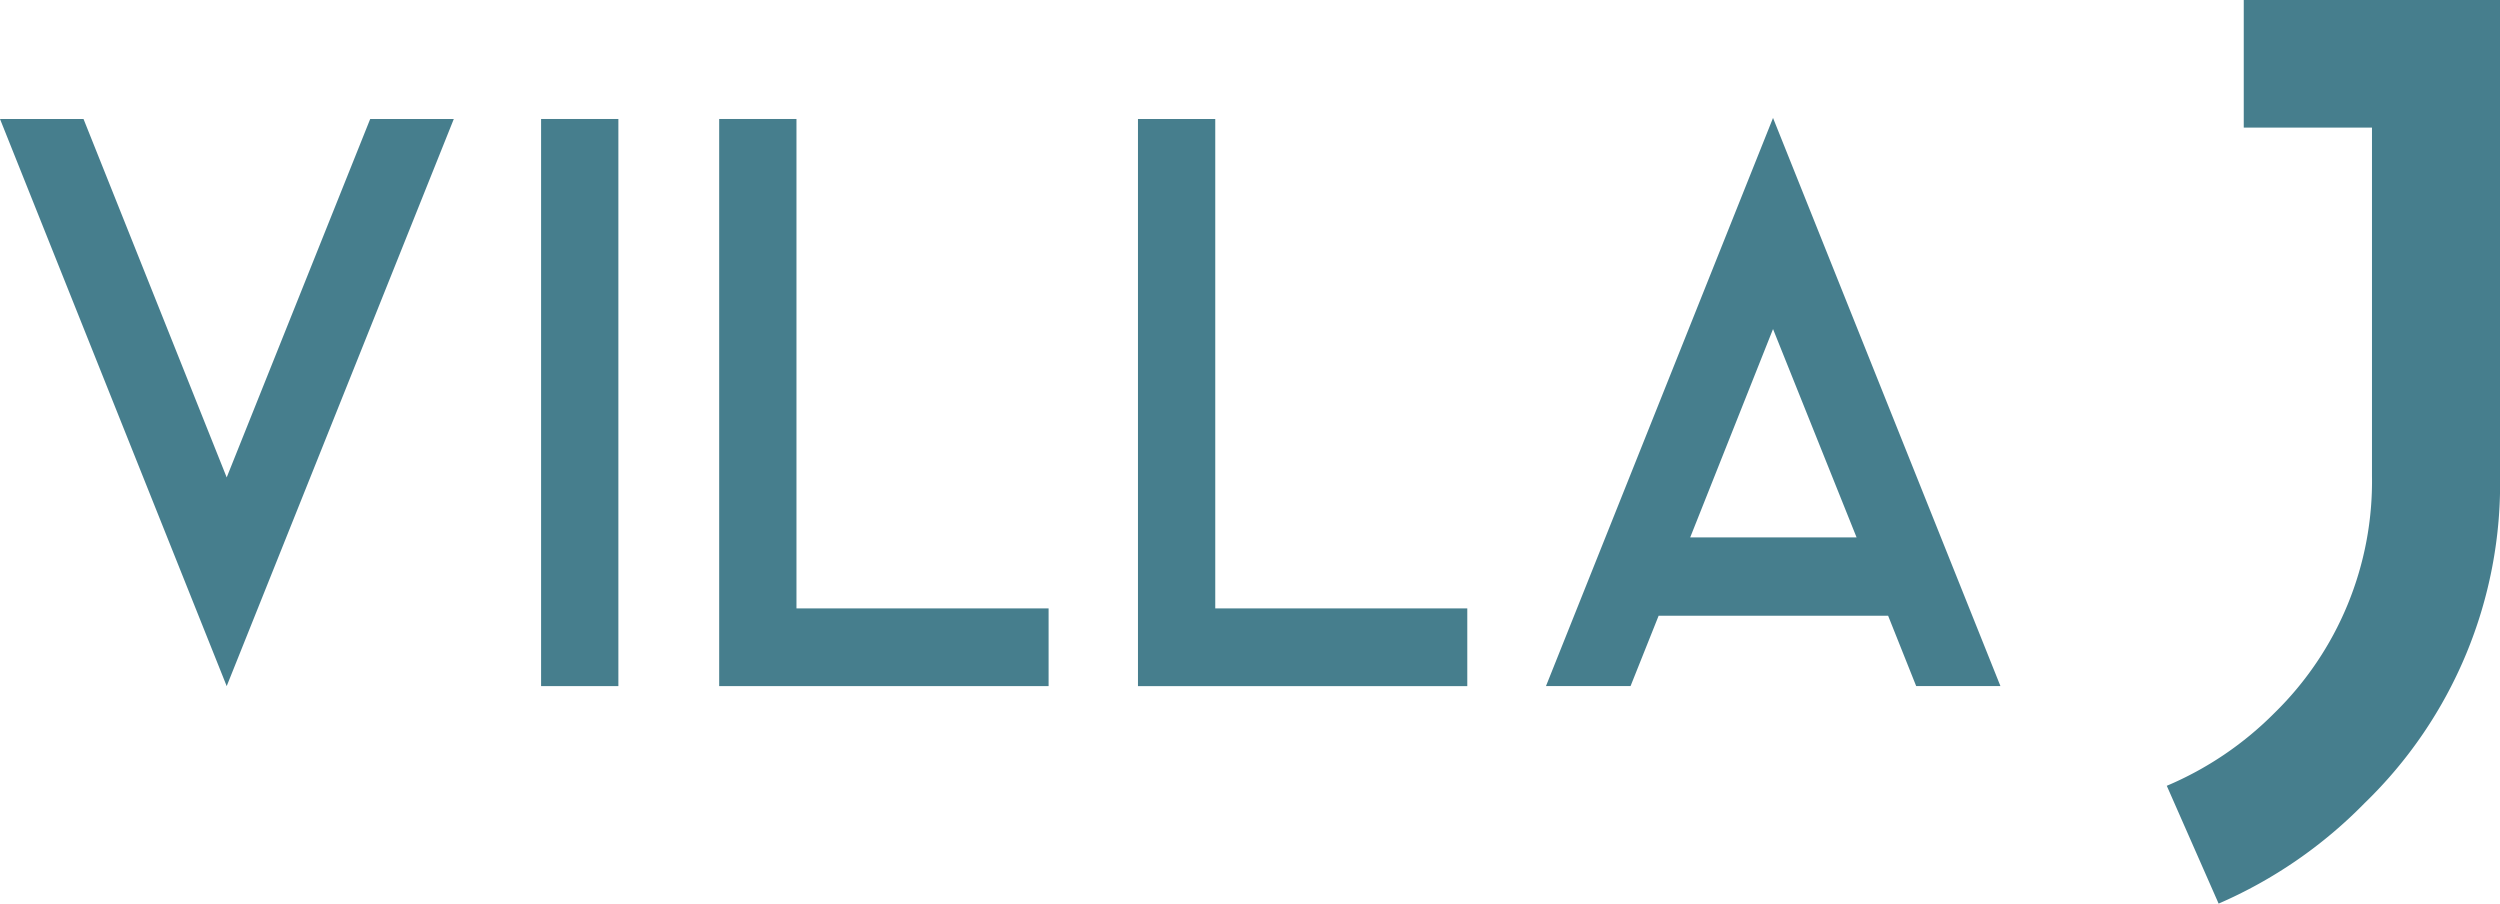
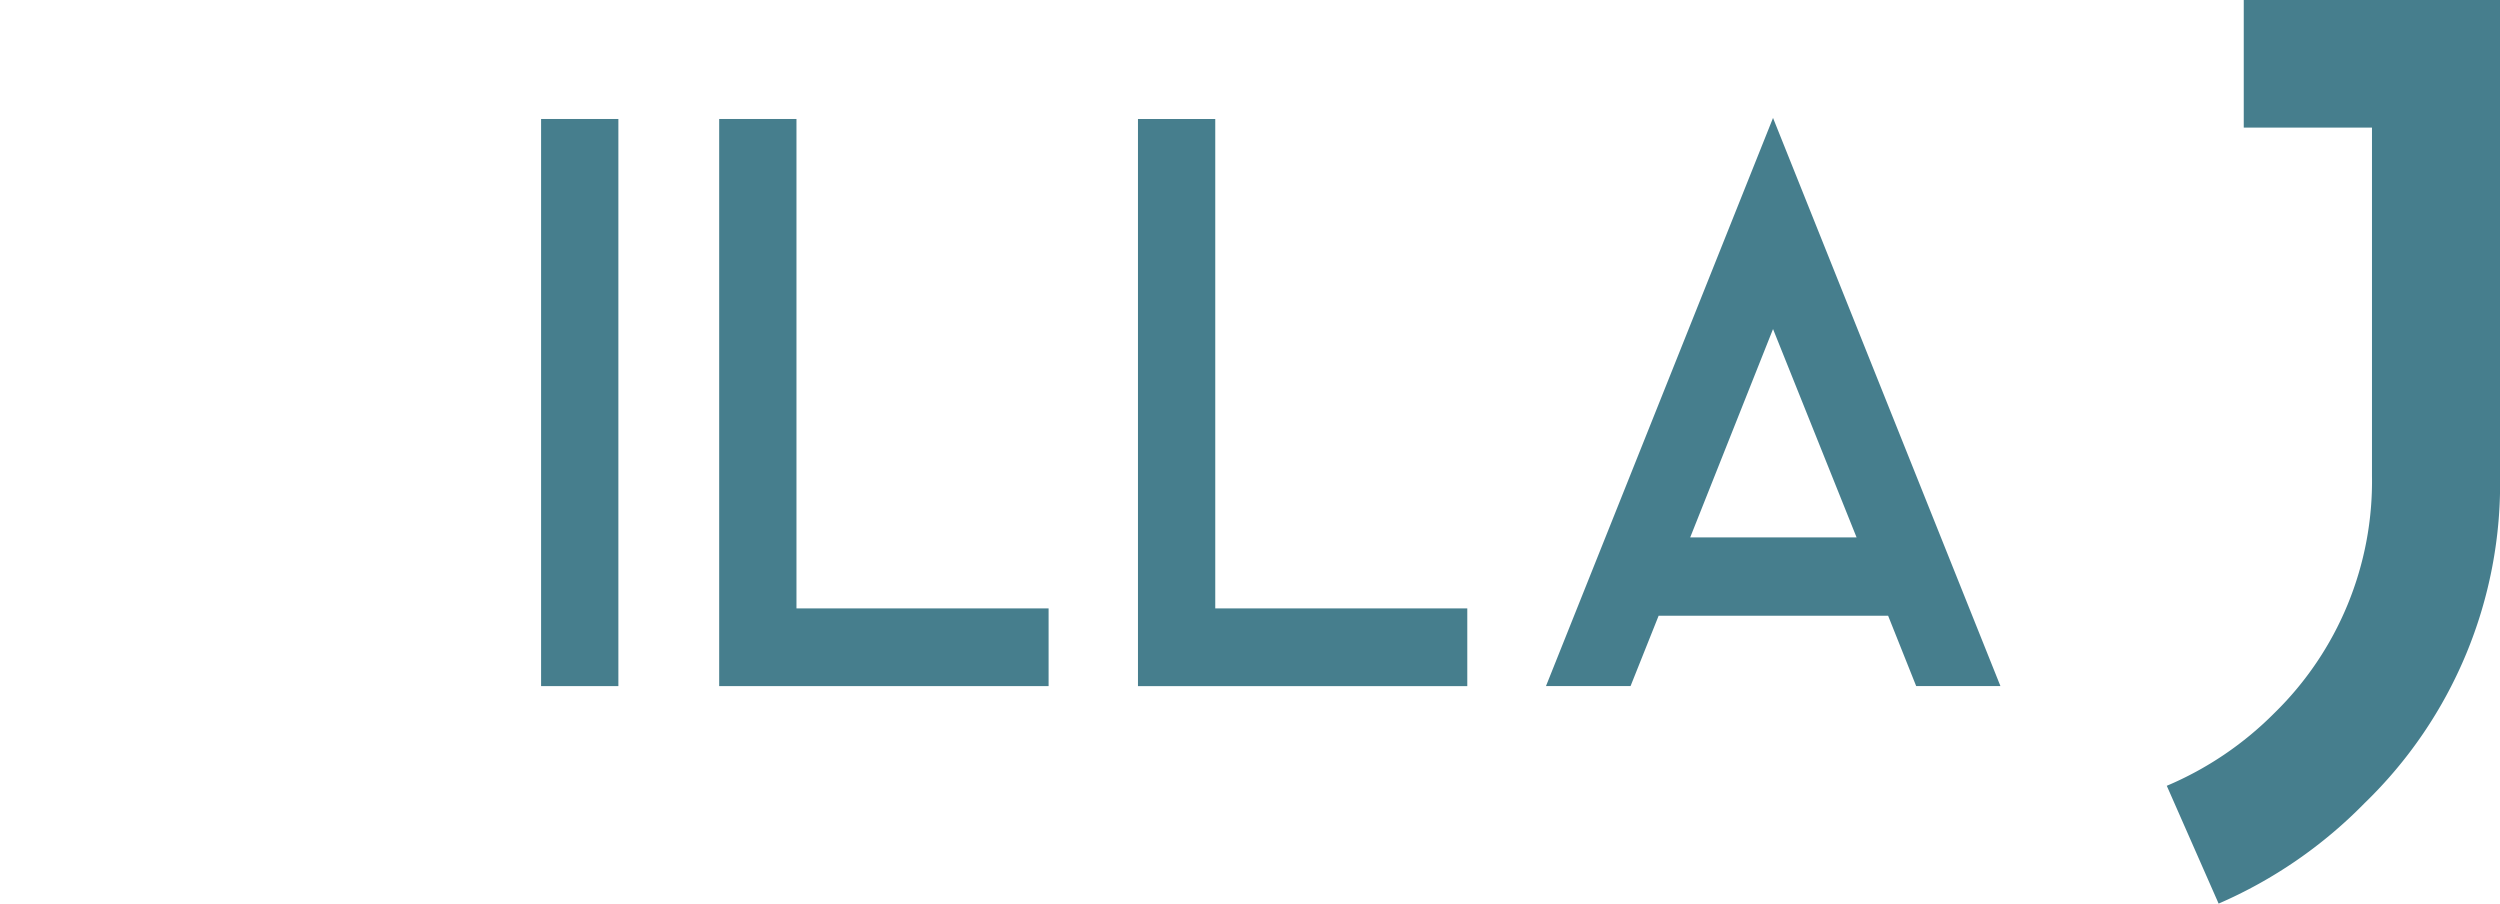
<svg xmlns="http://www.w3.org/2000/svg" width="132.811" height="48" viewBox="0 0 132.811 48">
  <g id="Logo_Villa_J" data-name="Logo Villa J" transform="translate(-342.992 -39.032)">
    <g id="Groupe_1" data-name="Groupe 1" transform="translate(342.992 45.298)">
-       <path id="Tracé_1" data-name="Tracé 1" d="M342.992,49.439h4.437l7.606,19.041,7.624-19.041H367.1L355.035,79.567Z" transform="translate(-342.992 -49.384)" fill="#467e8d" />
      <path id="Tracé_2" data-name="Tracé 2" d="M394.426,79.567H390.32V49.439h4.106Z" transform="translate(-361.575 -49.384)" fill="#467e8d" />
      <path id="Tracé_3" data-name="Tracé 3" d="M423.4,79.567H405.9V49.439h4.106v26H423.4Z" transform="translate(-367.694 -49.384)" fill="#467e8d" />
      <path id="Tracé_4" data-name="Tracé 4" d="M460.023,79.567H442.528V49.439h4.106v26h13.389Z" transform="translate(-382.074 -49.384)" fill="#467e8d" />
      <path id="Tracé_5" data-name="Tracé 5" d="M496.391,75.793H484.2l-1.492,3.738h-4.493l12.062-30.183,12.081,30.183h-4.476Zm-1.676-4.162-4.438-11.068-4.4,11.068Z" transform="translate(-396.086 -49.349)" fill="#467e8d" />
    </g>
    <path id="Tracé_6" data-name="Tracé 6" d="M548.376,39.032H536.605v6.78h6.812v18.5a17.213,17.213,0,0,1-5.184,12.6,17.871,17.871,0,0,1-5.717,3.865l2.754,6.258a24.457,24.457,0,0,0,7.751-5.334,23.62,23.62,0,0,0,7.2-17.384V39.032Z" transform="translate(-74.415)" fill="#467e8d" />
  </g>
</svg>